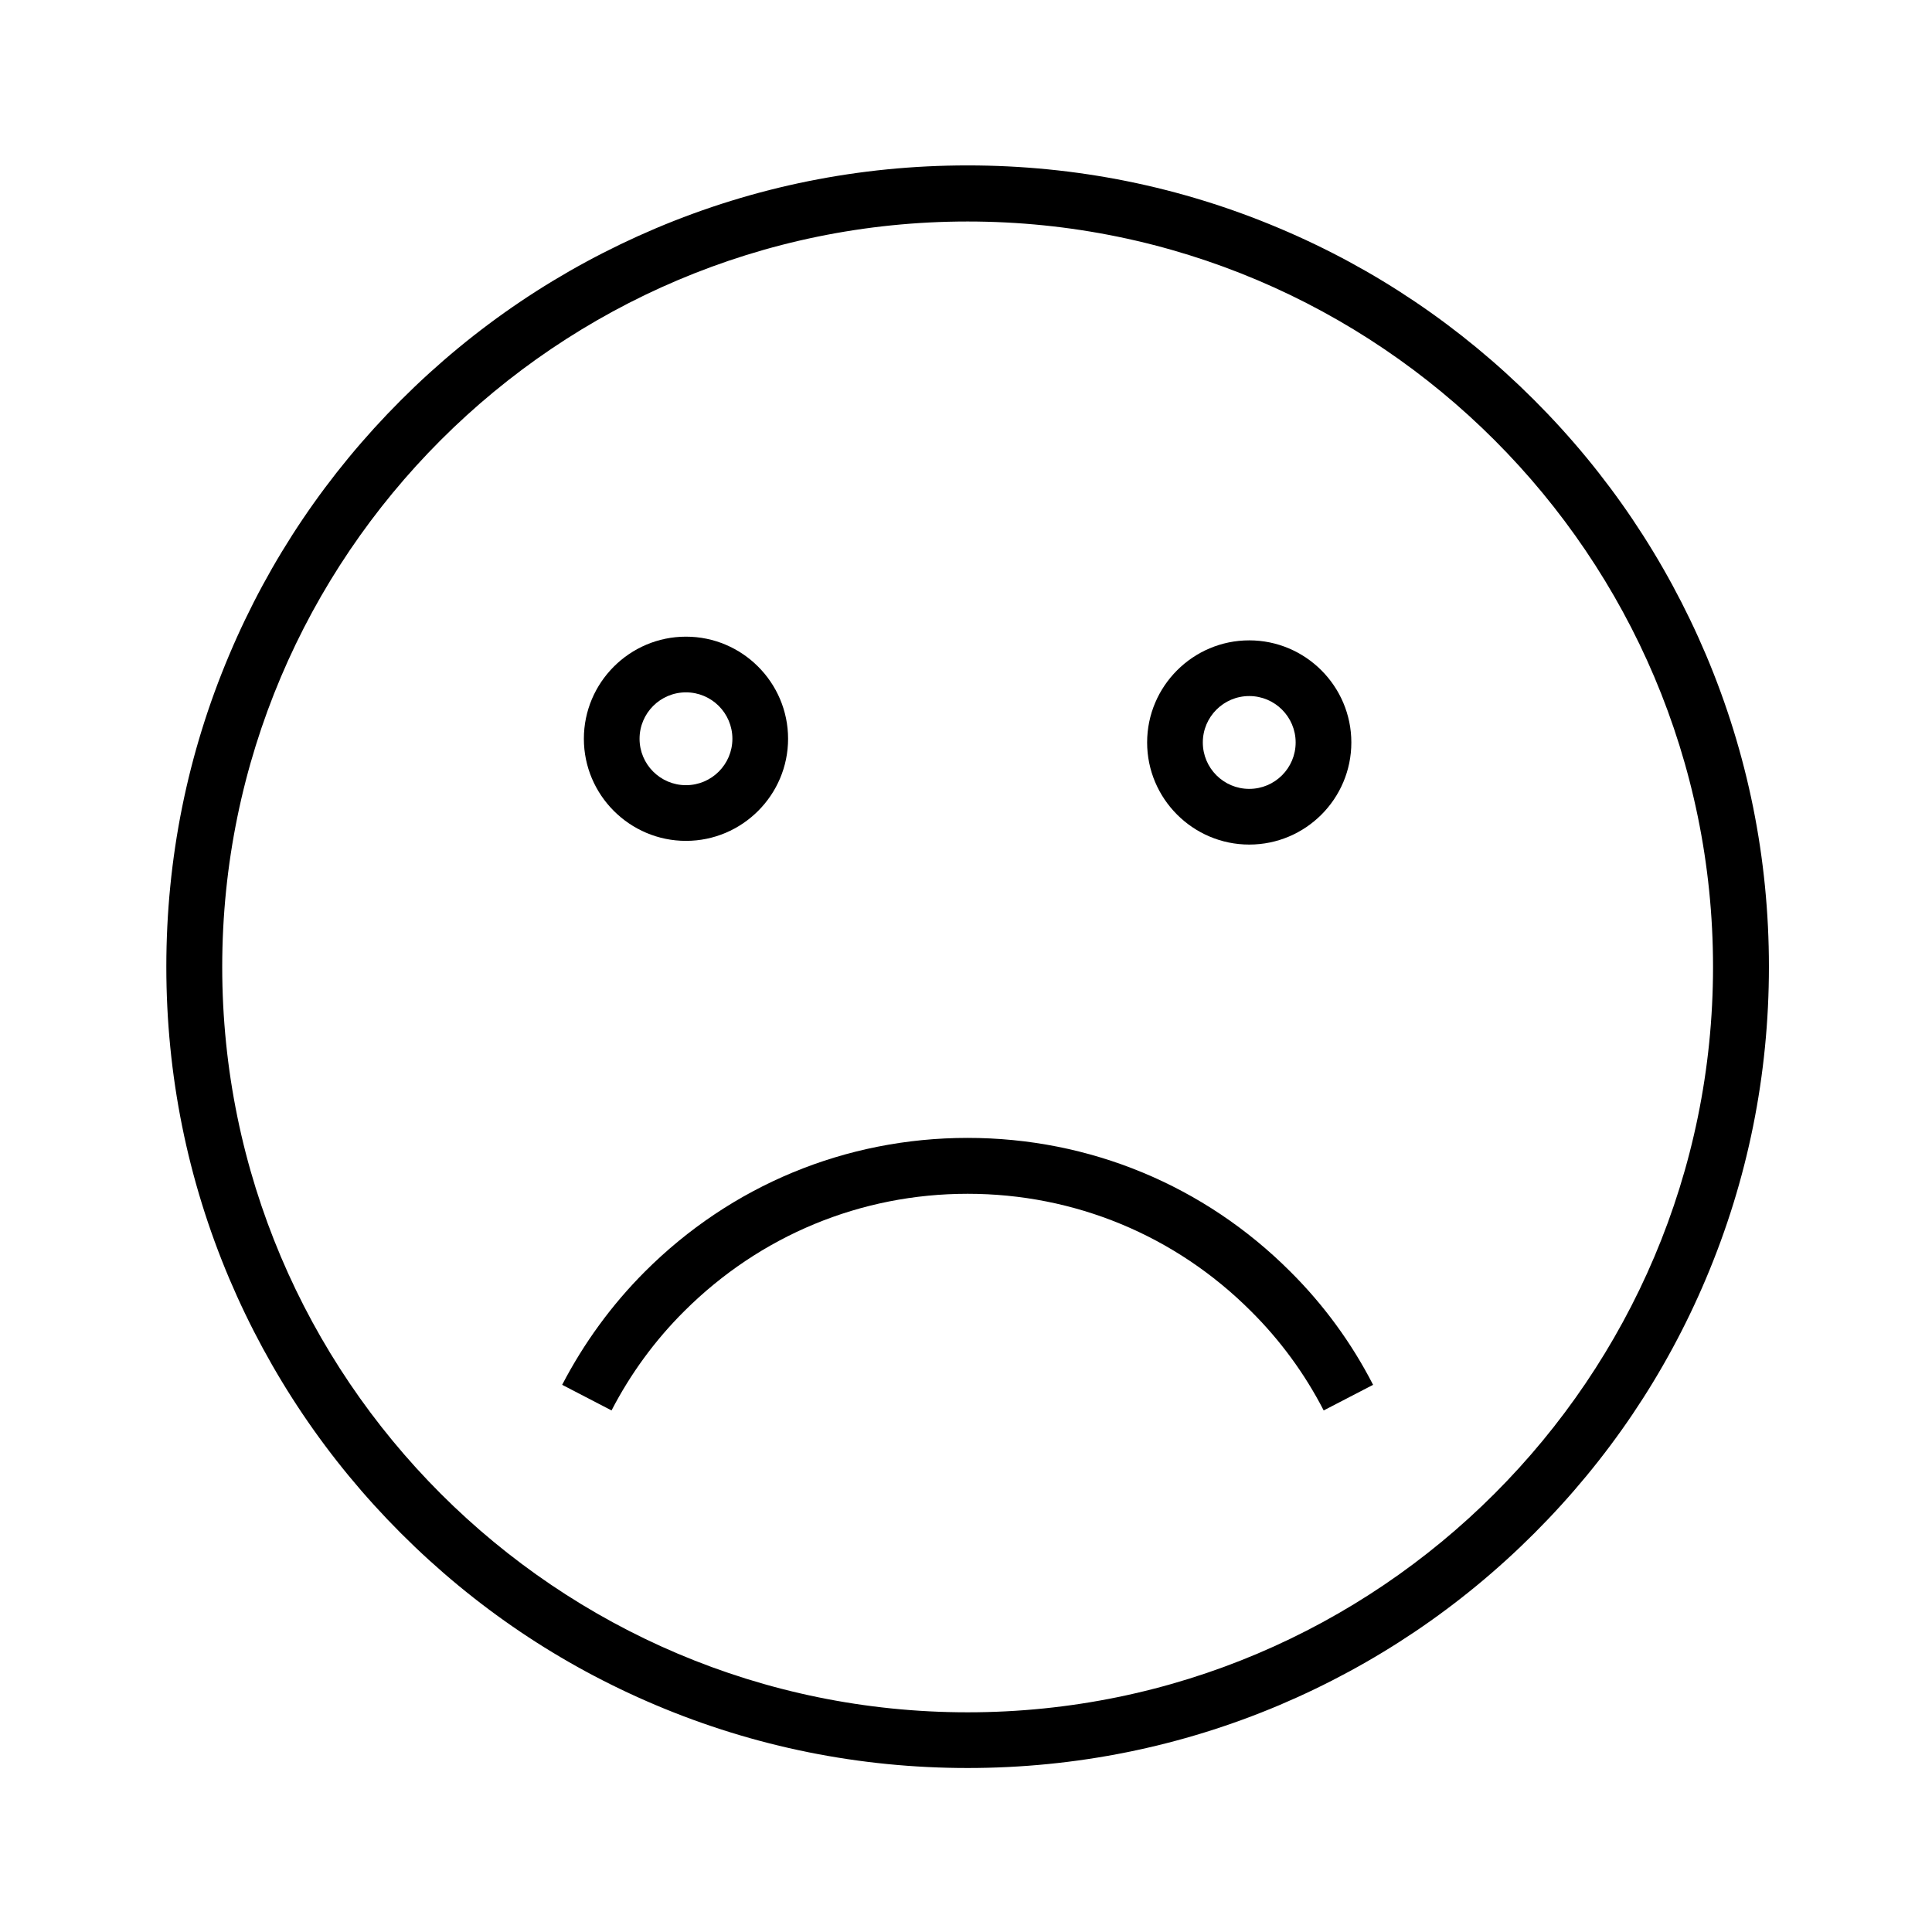
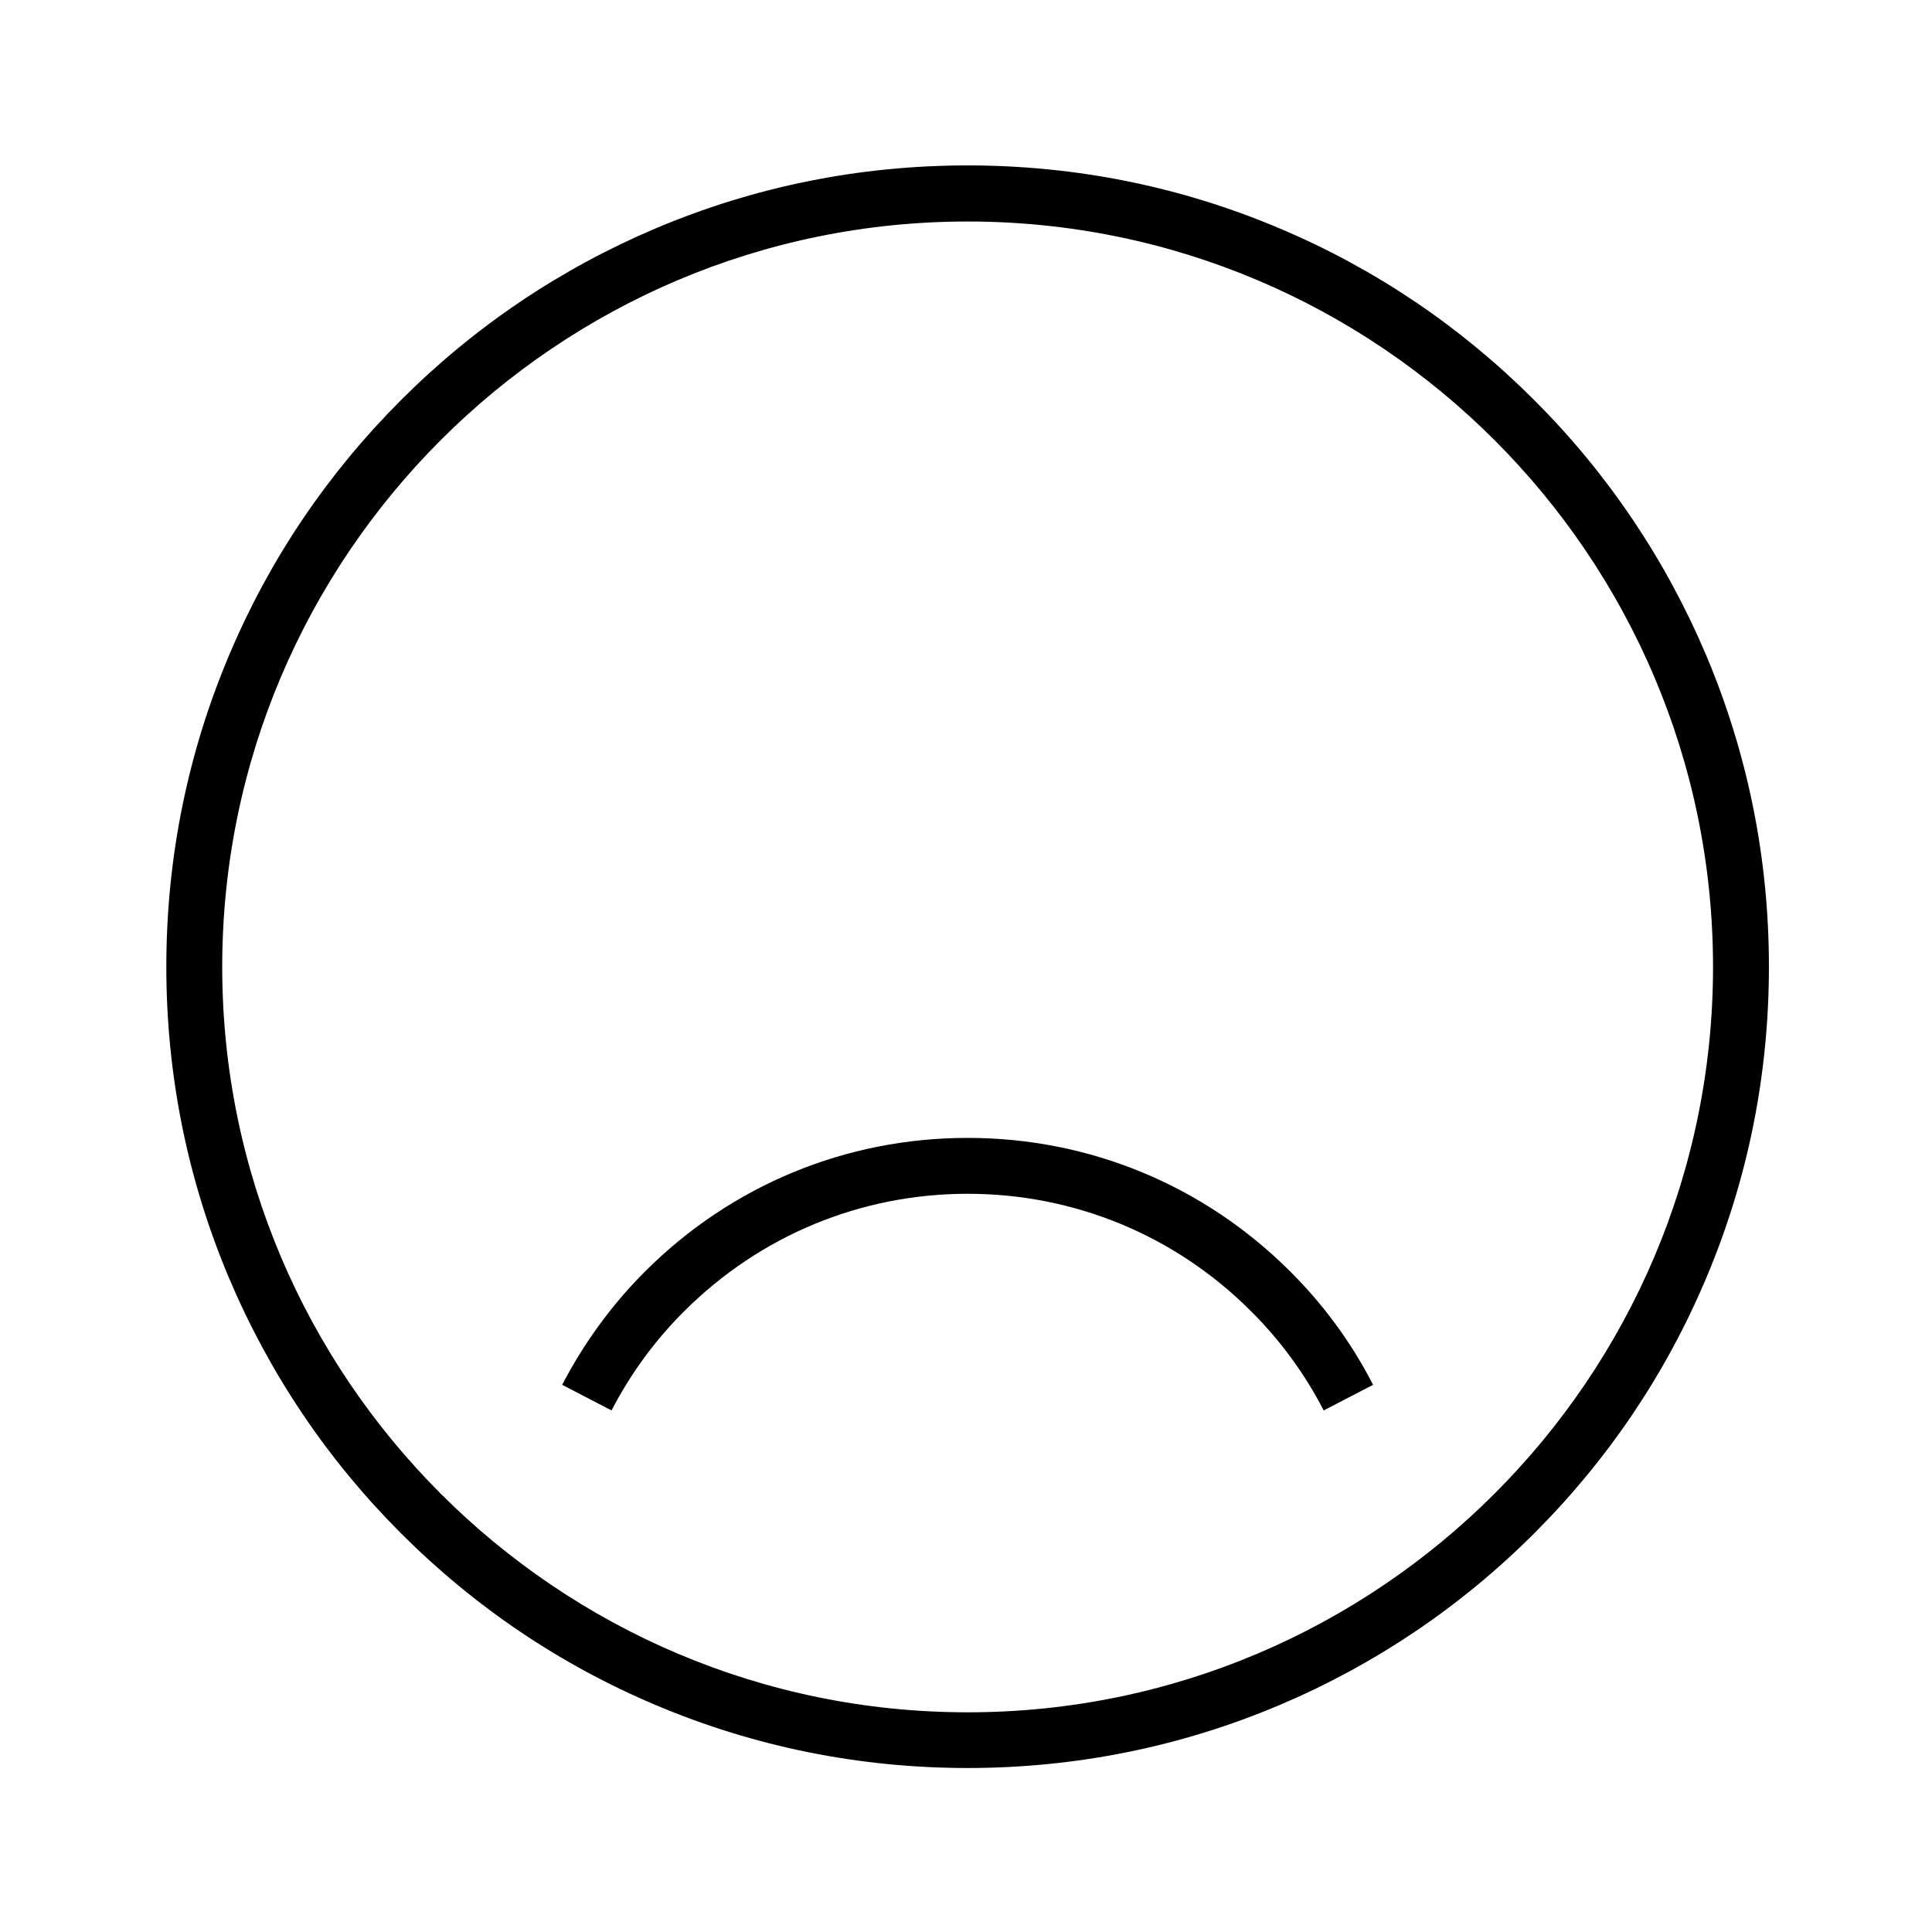
<svg xmlns="http://www.w3.org/2000/svg" fill="#000000" width="800px" height="800px" version="1.1" viewBox="144 144 512 512">
  <g>
    <path d="m400.43 612.54c-28.633 0-56.48-5.609-82.656-16.68-25.289-10.676-47.969-25.977-67.504-45.512-19.484-19.484-34.785-42.215-45.512-67.504-11.07-26.176-16.68-53.973-16.68-82.656s5.609-56.48 16.68-82.656c10.676-25.289 25.977-47.969 45.512-67.504 19.531-19.531 42.215-34.785 67.504-45.512 26.176-11.07 53.973-16.68 82.656-16.68 28.684 0 56.48 5.609 82.656 16.68 25.289 10.676 47.969 25.977 67.504 45.512 19.484 19.484 34.785 42.215 45.512 67.504 11.07 26.176 16.68 53.973 16.68 82.656s-5.609 56.48-16.68 82.656c-10.676 25.289-25.977 47.969-45.512 67.504-19.484 19.484-42.215 34.785-67.504 45.512-26.176 11.07-54.023 16.68-82.656 16.68zm0-409.84c-108.93 0-197.54 88.609-197.54 197.54 0 108.93 88.609 197.54 197.54 197.54 108.93 0 197.54-88.609 197.54-197.54 0-108.93-88.609-197.54-197.54-197.54z" />
-     <path d="m325.79 366.84c-14.906 0-27.059-12.152-27.059-27.059s12.152-27.059 27.059-27.059 27.059 12.152 27.059 27.059-12.152 27.059-27.059 27.059zm0-39.359c-6.789 0-12.301 5.512-12.301 12.301 0 6.789 5.512 12.301 12.301 12.301 6.789 0 12.301-5.512 12.301-12.301 0-6.789-5.512-12.301-12.301-12.301z" />
-     <path d="m475.06 367.82c-14.906 0-27.059-12.152-27.059-27.059s12.152-27.059 27.059-27.059 27.059 12.152 27.059 27.059-12.102 27.059-27.059 27.059zm0-39.359c-6.789 0-12.301 5.512-12.301 12.301 0 6.789 5.512 12.301 12.301 12.301s12.301-5.512 12.301-12.301c0-6.789-5.512-12.301-12.301-12.301z" />
-     <path d="m494.79 517.78c-5.019-9.742-11.512-18.598-19.285-26.32-20.074-20.074-46.738-31.094-75.078-31.094-28.34 0-55.004 11.07-75.078 31.094-7.773 7.723-14.27 16.629-19.285 26.32l-13.086-6.789c5.758-11.07 13.137-21.207 21.941-30.012 22.828-22.828 53.184-35.426 85.512-35.426 32.324 0 62.68 12.594 85.512 35.426 8.855 8.809 16.234 18.895 21.941 30.012z" />
+     <path d="m494.79 517.78c-5.019-9.742-11.512-18.598-19.285-26.32-20.074-20.074-46.738-31.094-75.078-31.094-28.34 0-55.004 11.07-75.078 31.094-7.773 7.723-14.27 16.629-19.285 26.32l-13.086-6.789c5.758-11.07 13.137-21.207 21.941-30.012 22.828-22.828 53.184-35.426 85.512-35.426 32.324 0 62.68 12.594 85.512 35.426 8.855 8.809 16.234 18.895 21.941 30.012" />
  </g>
</svg>